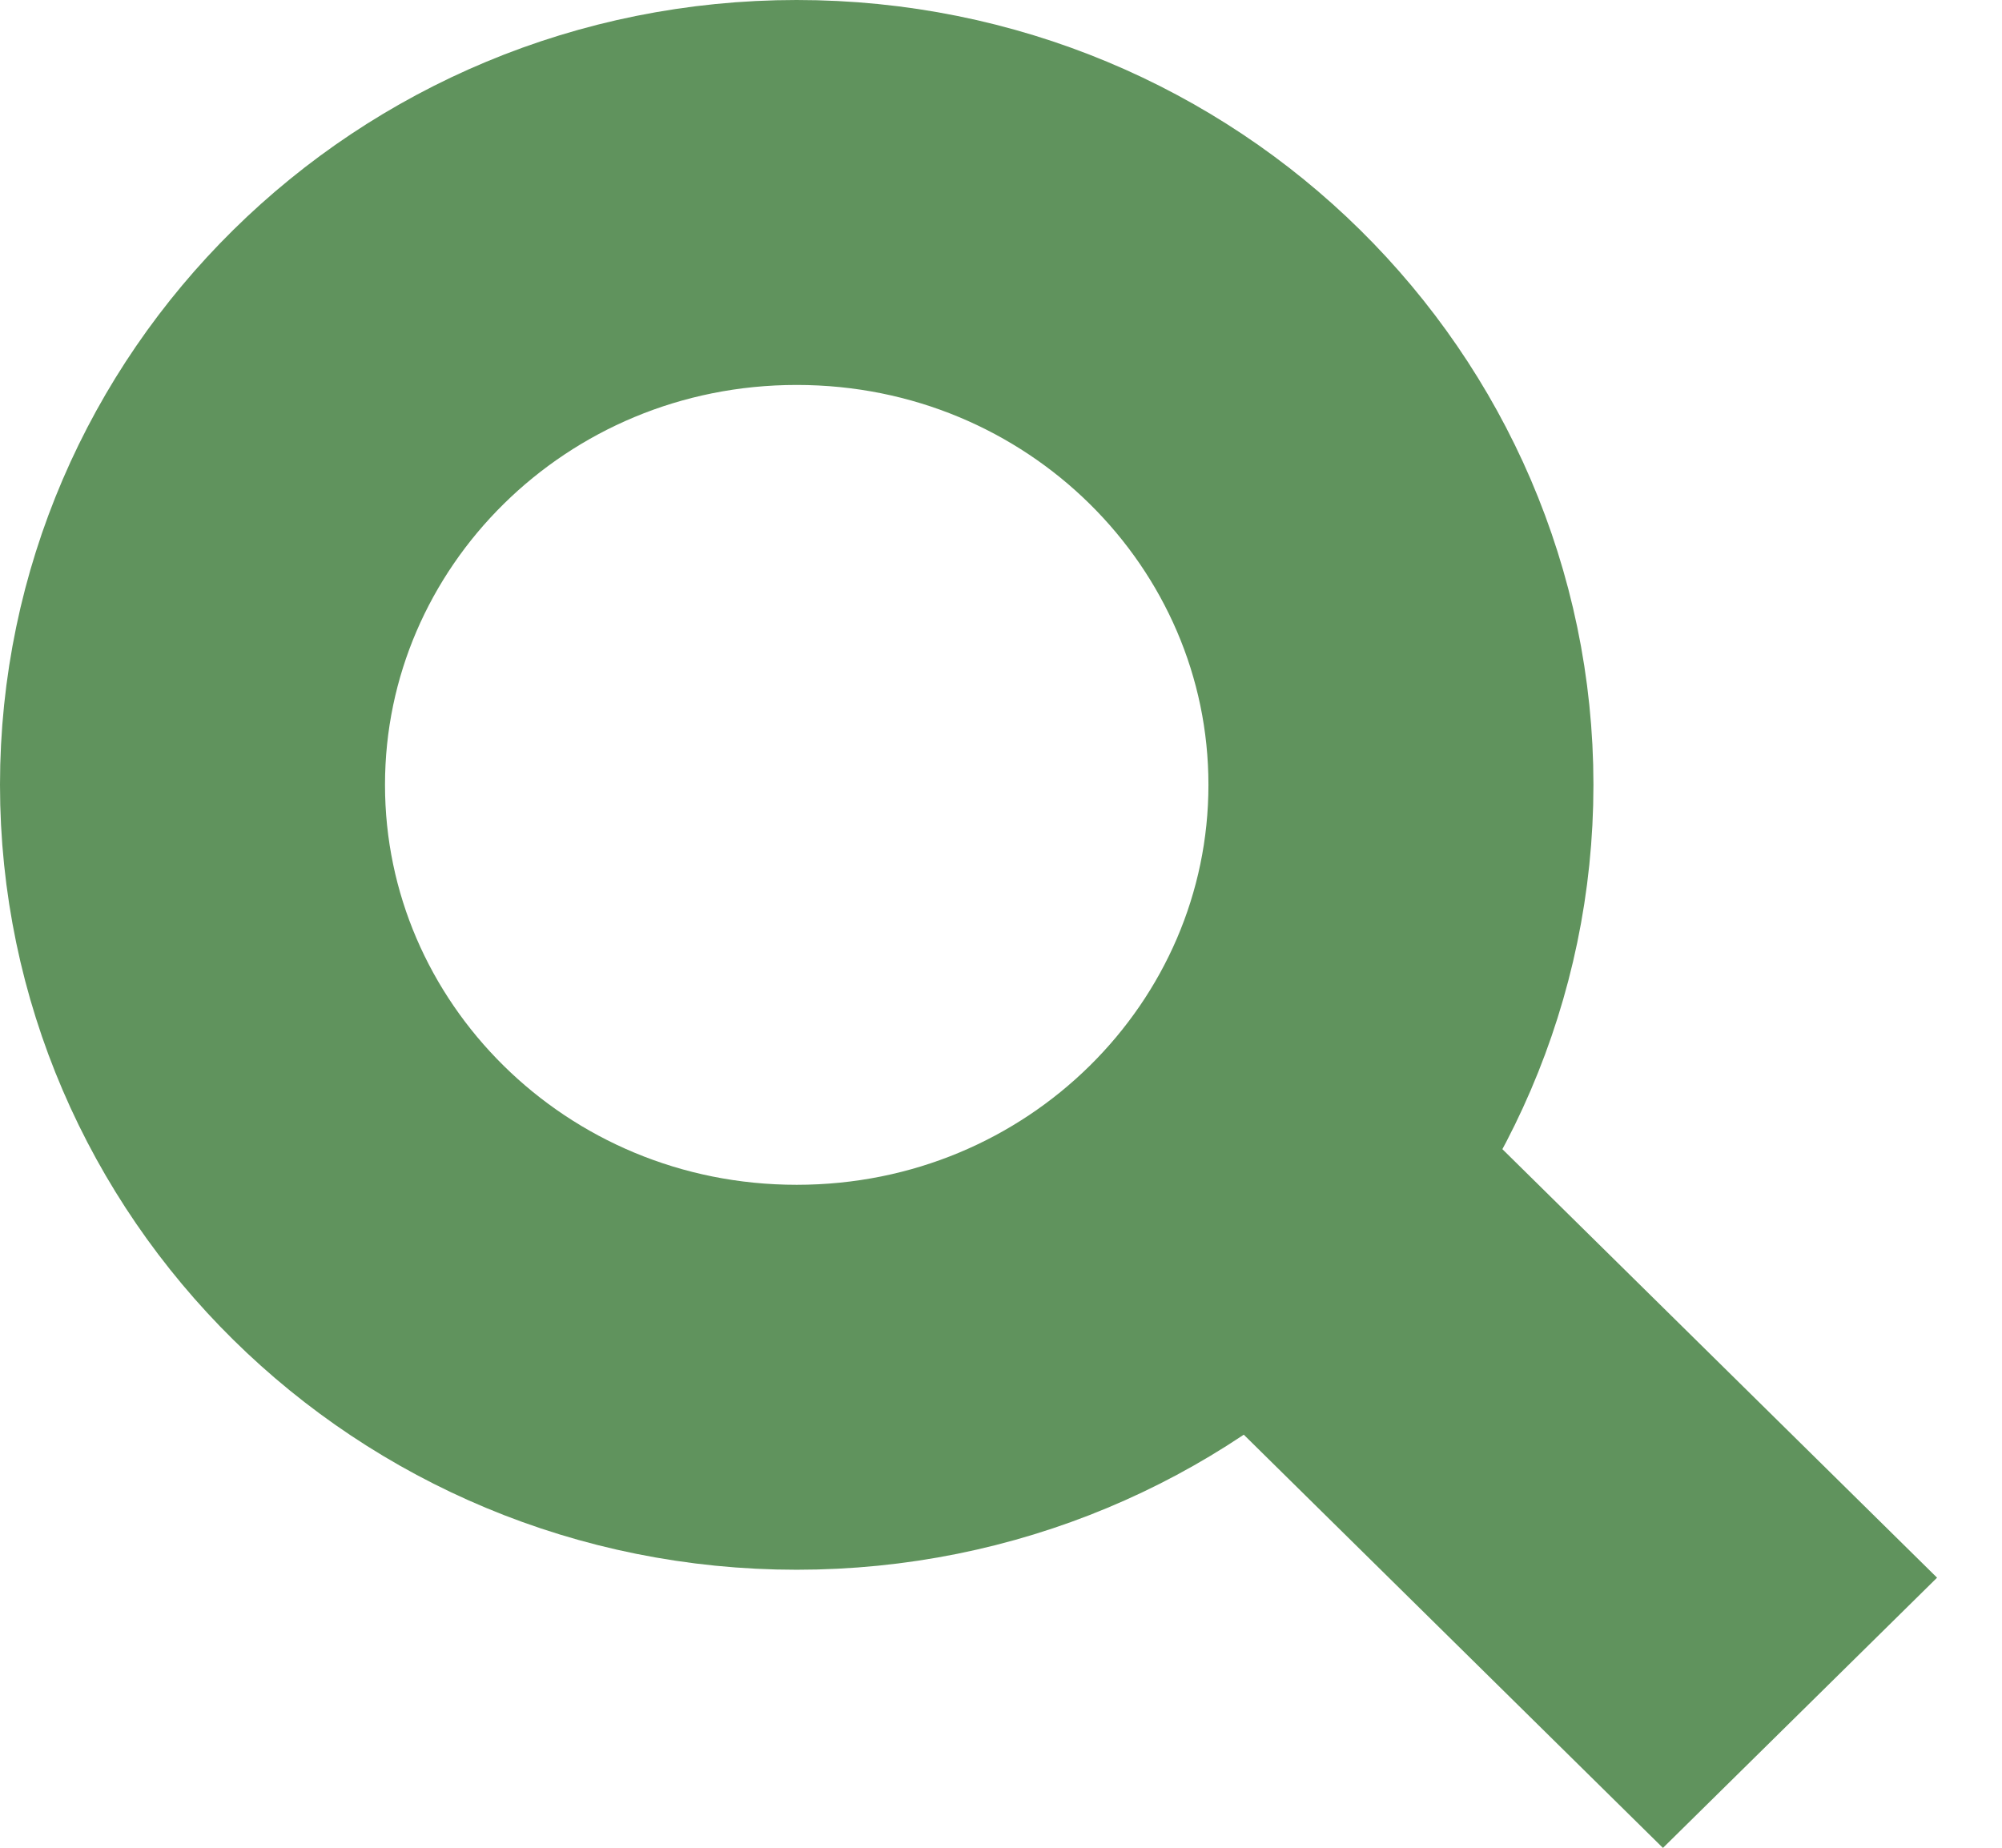
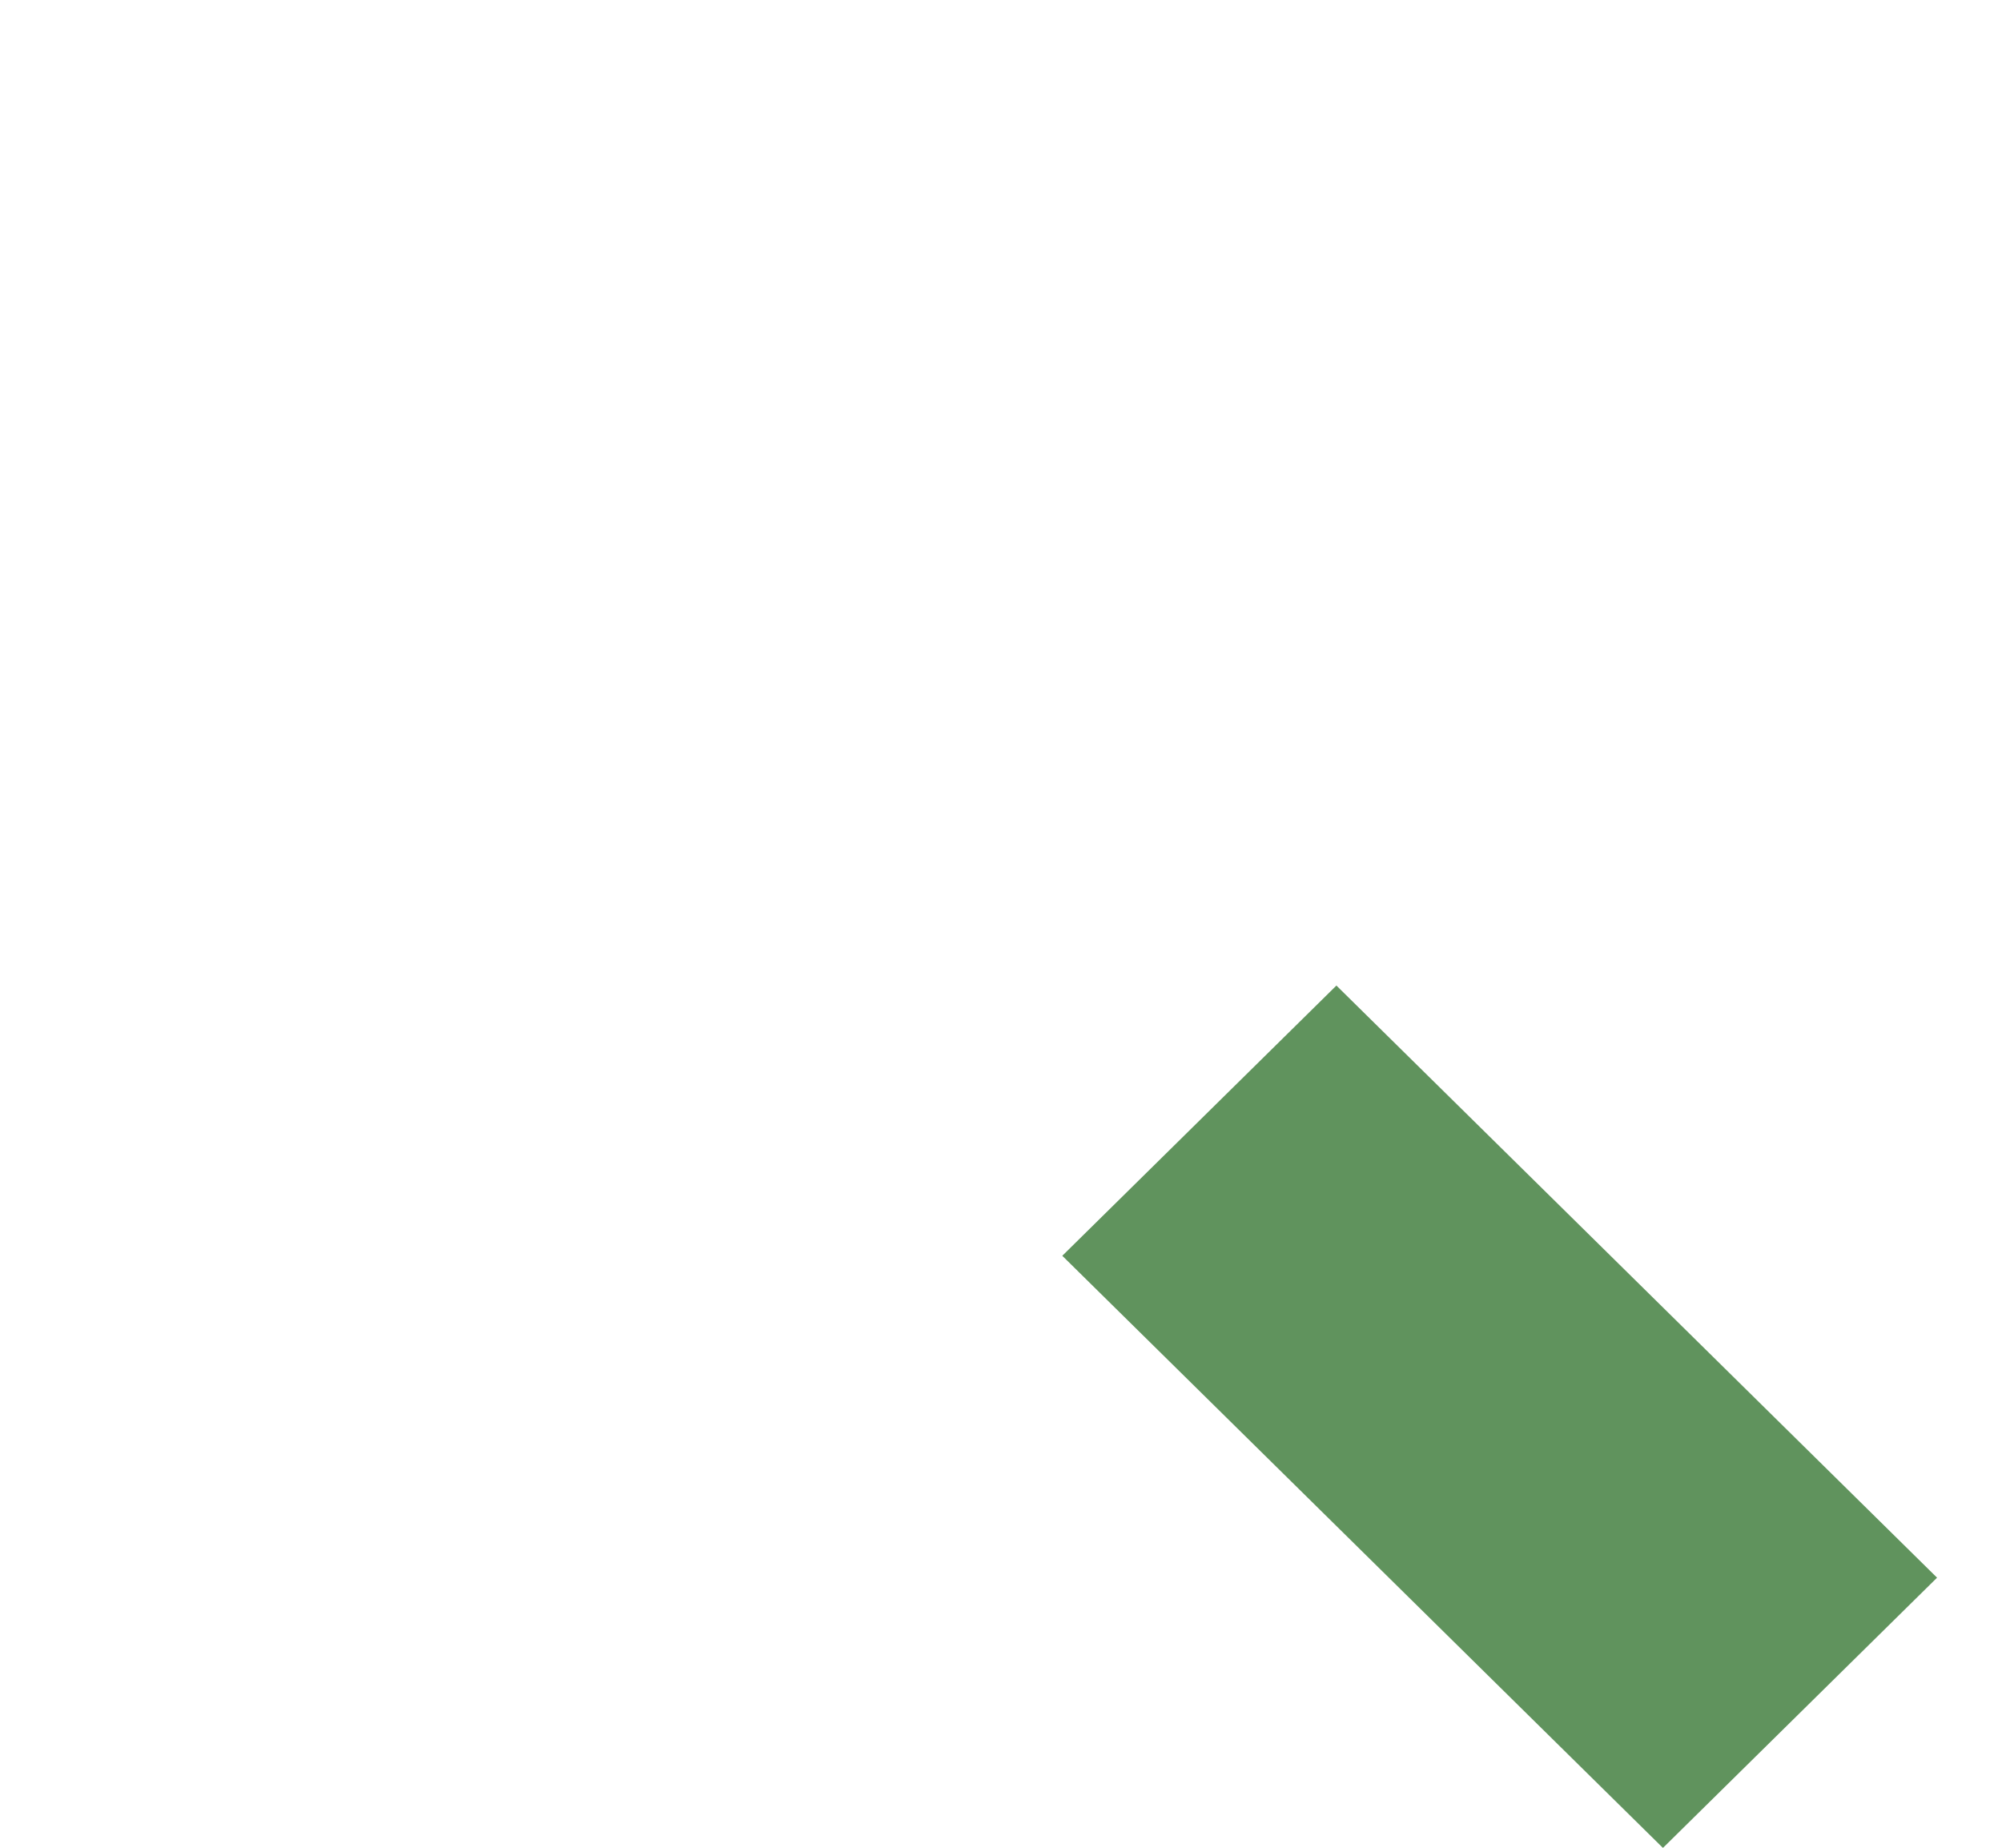
<svg xmlns="http://www.w3.org/2000/svg" width="26" height="24" viewBox="0 0 26 24" fill="none">
-   <path d="M18.194 10.194C18.194 14.409 14.716 17.889 10.347 17.889C5.978 17.889 2.5 14.409 2.5 10.194C2.5 5.98 5.978 2.5 10.347 2.5C14.716 2.5 18.194 5.98 18.194 10.194Z" stroke="#60935D" stroke-width="5" />
  <line y1="-2.5" x2="10.956" y2="-2.5" transform="matrix(0.712 0.702 -0.712 0.702 13.796 16.311)" stroke="#60935D" stroke-width="5" />
</svg>